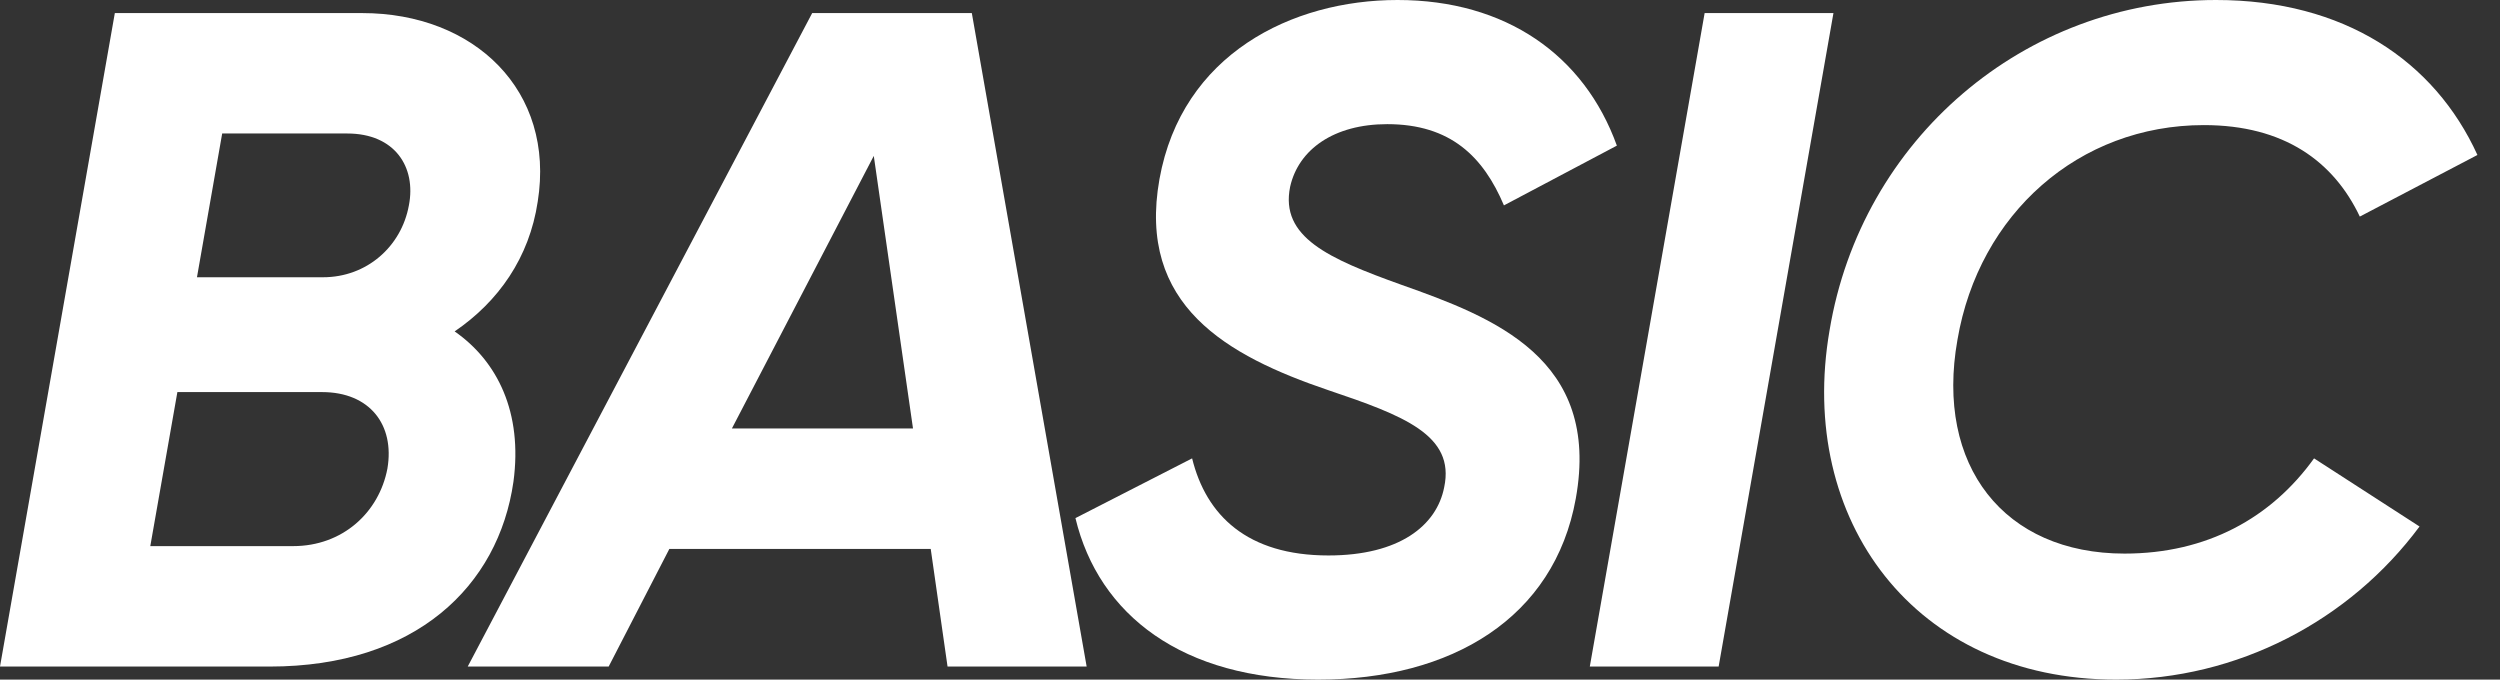
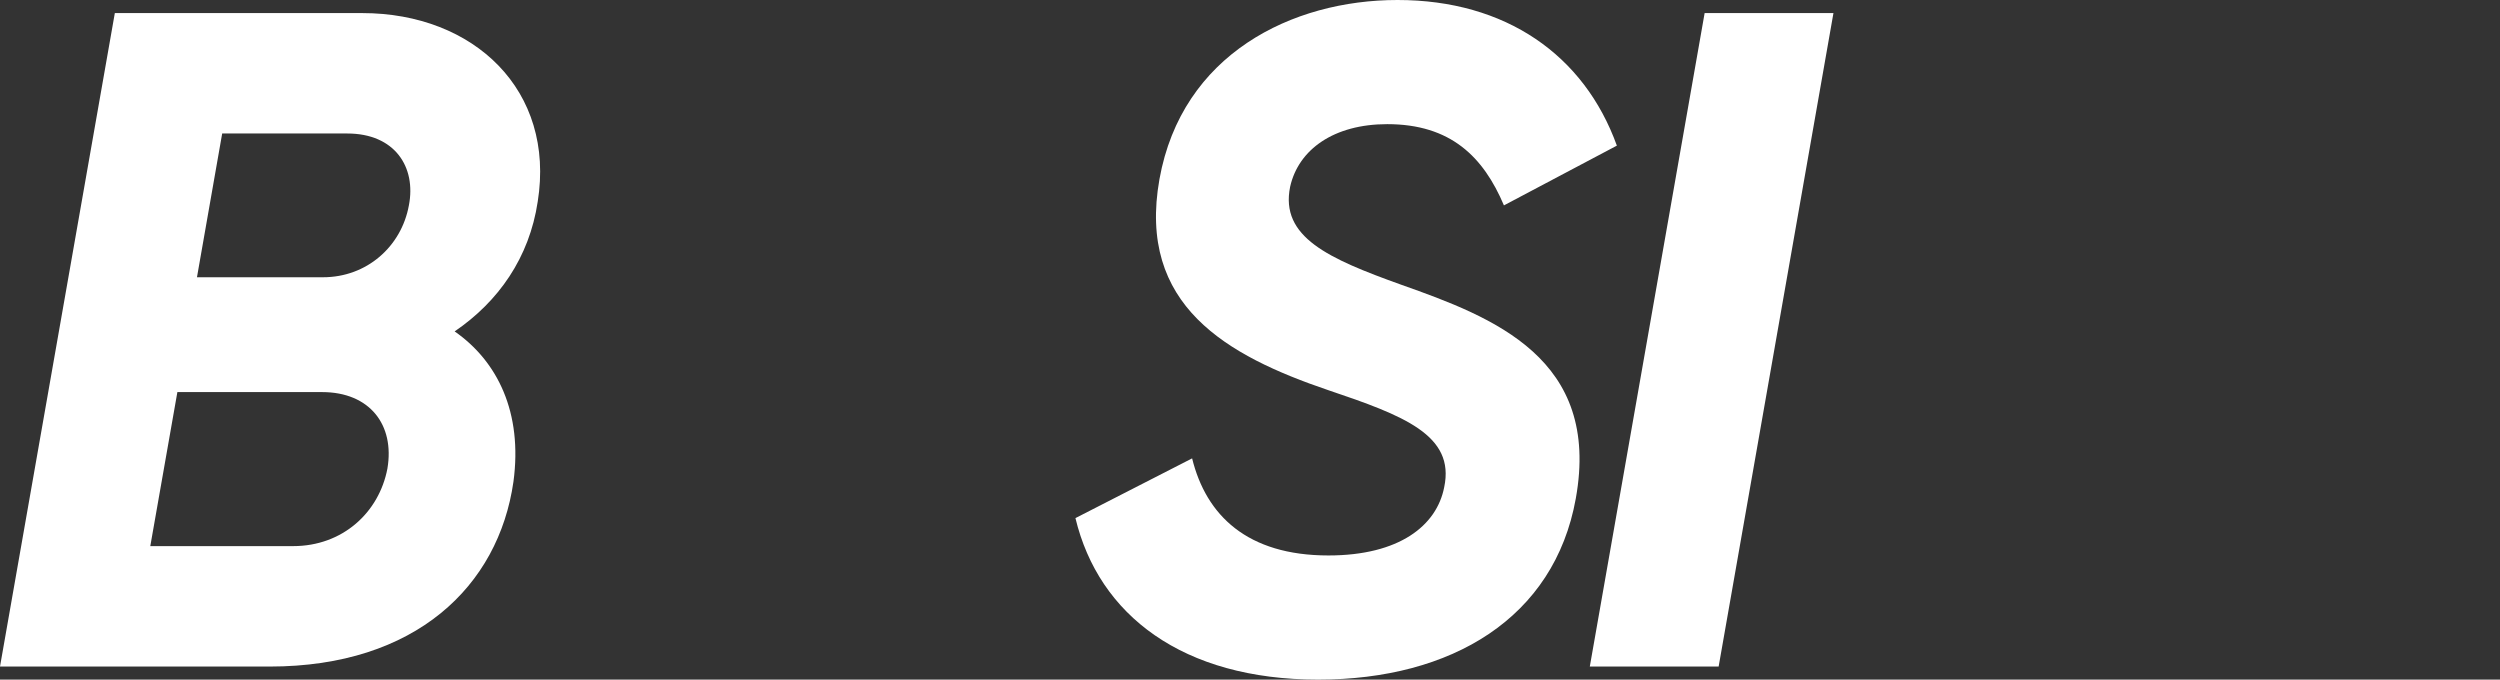
<svg xmlns="http://www.w3.org/2000/svg" width="103" height="28" viewBox="0 0 103 28" fill="none">
  <rect x="0" y="0" width="103" height="28" fill="#333333" stroke="none" />
-   <path d="M87.185 28C78.877 28 74.031 21.423 75.377 13.615C76.685 5.731 83.416 0 91.3 0C96.57 0 100.3 2.5 102.07 6.385L97.224 8.923C96.147 6.654 94.108 5.154 90.8 5.154C85.647 5.154 81.531 8.808 80.647 14C79.724 19.192 82.57 22.808 87.531 22.808C90.916 22.808 93.57 21.346 95.339 18.885L99.685 21.692C96.8 25.577 92.185 28 87.185 28Z" fill="white" />
  <path d="M70.231 0.539H75.538L70.808 27.462H65.5L70.231 0.539Z" fill="white" />
  <path d="M54.308 28C48.731 28 45.269 25.346 44.308 21.346L49.115 18.885C49.692 21.231 51.385 22.885 54.731 22.885C57.654 22.885 59.192 21.654 59.5 20.077C59.962 17.923 57.808 17.115 54.731 16.077C50.538 14.654 46.846 12.577 47.769 7.385C48.692 2.231 53.231 0 57.577 0C62.038 0 65.269 2.269 66.615 6L61.962 8.462C61.115 6.462 59.769 5.115 57.154 5.115C54.962 5.115 53.5 6.154 53.154 7.692C52.731 9.769 54.731 10.654 57.731 11.731C61.538 13.077 65.962 14.769 64.923 20.538C64.038 25.462 59.808 28 54.308 28Z" fill="white" />
-   <path d="M39.039 27.462L38.346 22.616H27.577L25.077 27.462H19.27L33.462 0.539H40.039L44.77 27.462H39.039ZM30.154 17.654H37.616L36 6.423L30.154 17.654Z" fill="white" />
  <path d="M22.154 8.308C21.808 10.616 20.538 12.423 18.731 13.654C20.5 14.885 21.538 17 21.154 19.846C20.538 24.154 17.115 27.462 11.115 27.462H0L4.731 0.539H14.923C19.538 0.539 22.885 3.731 22.154 8.308ZM14.308 5.5H9.154L8.115 11.423H13.308C15.115 11.423 16.538 10.154 16.846 8.462C17.154 6.885 16.269 5.5 14.308 5.5ZM15.961 19.308C16.269 17.5 15.231 16.154 13.269 16.154H7.308L6.192 22.5H12.077C14.115 22.5 15.615 21.116 15.961 19.308Z" fill="white" />
</svg>